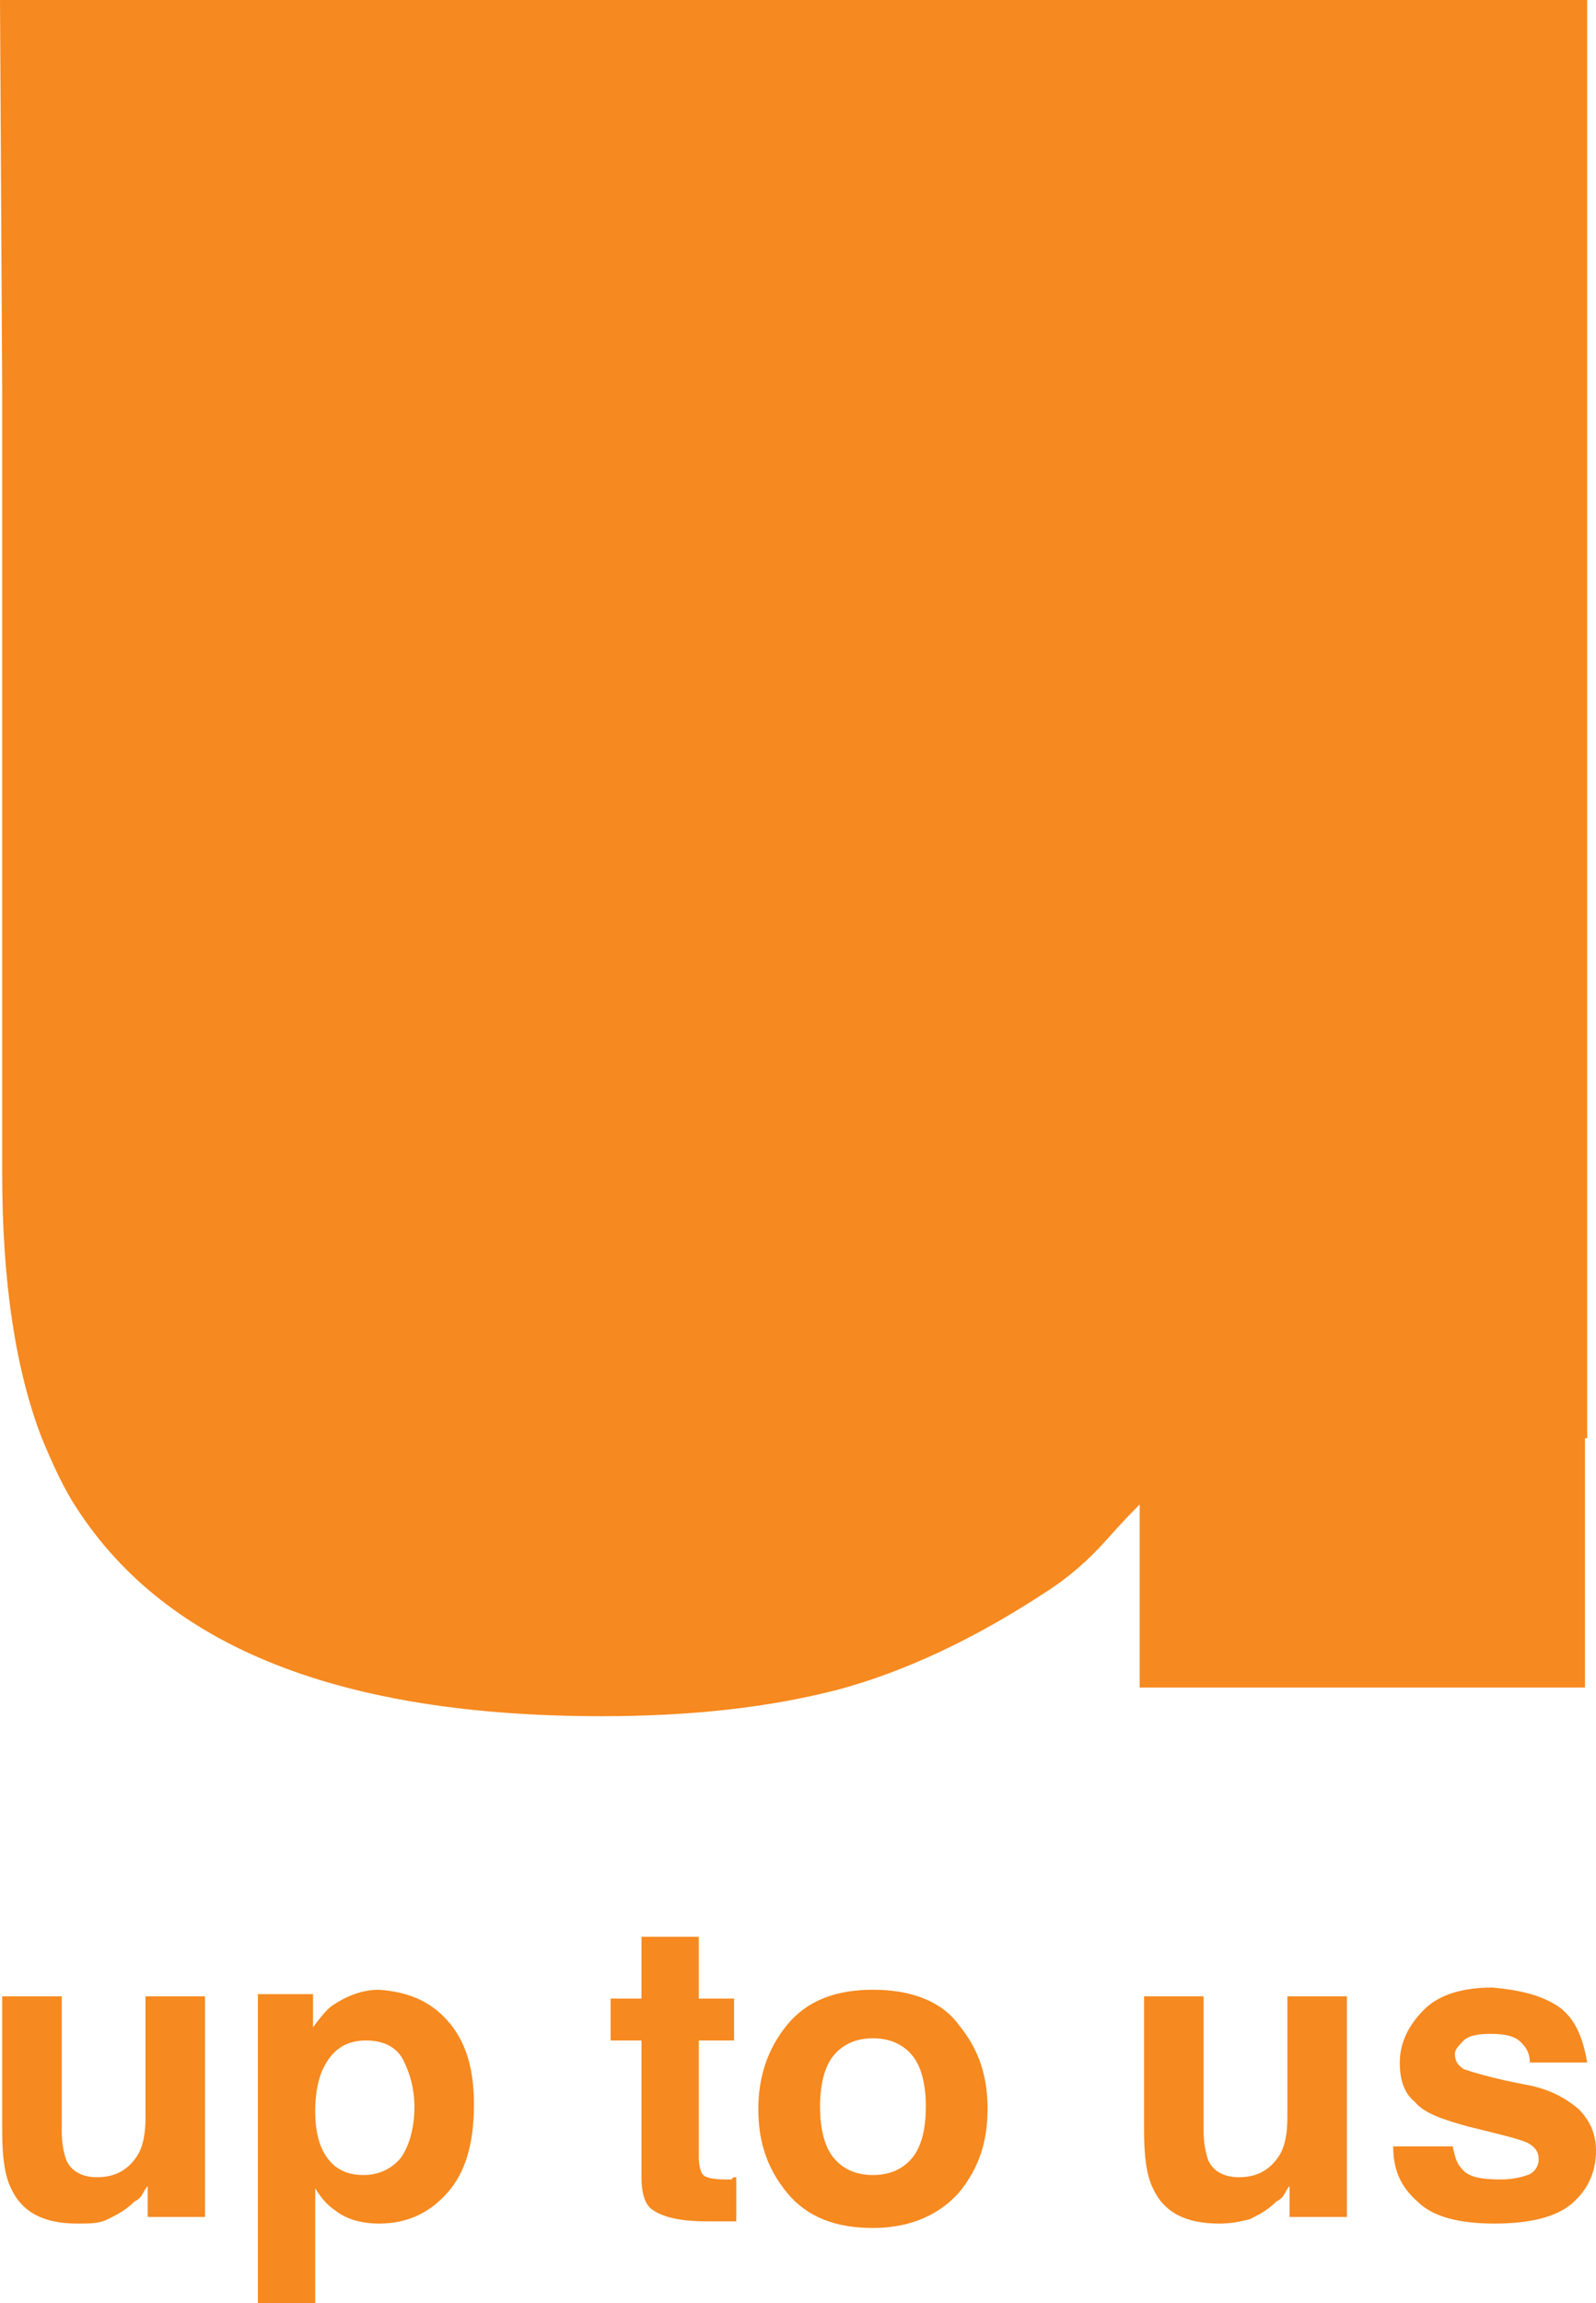
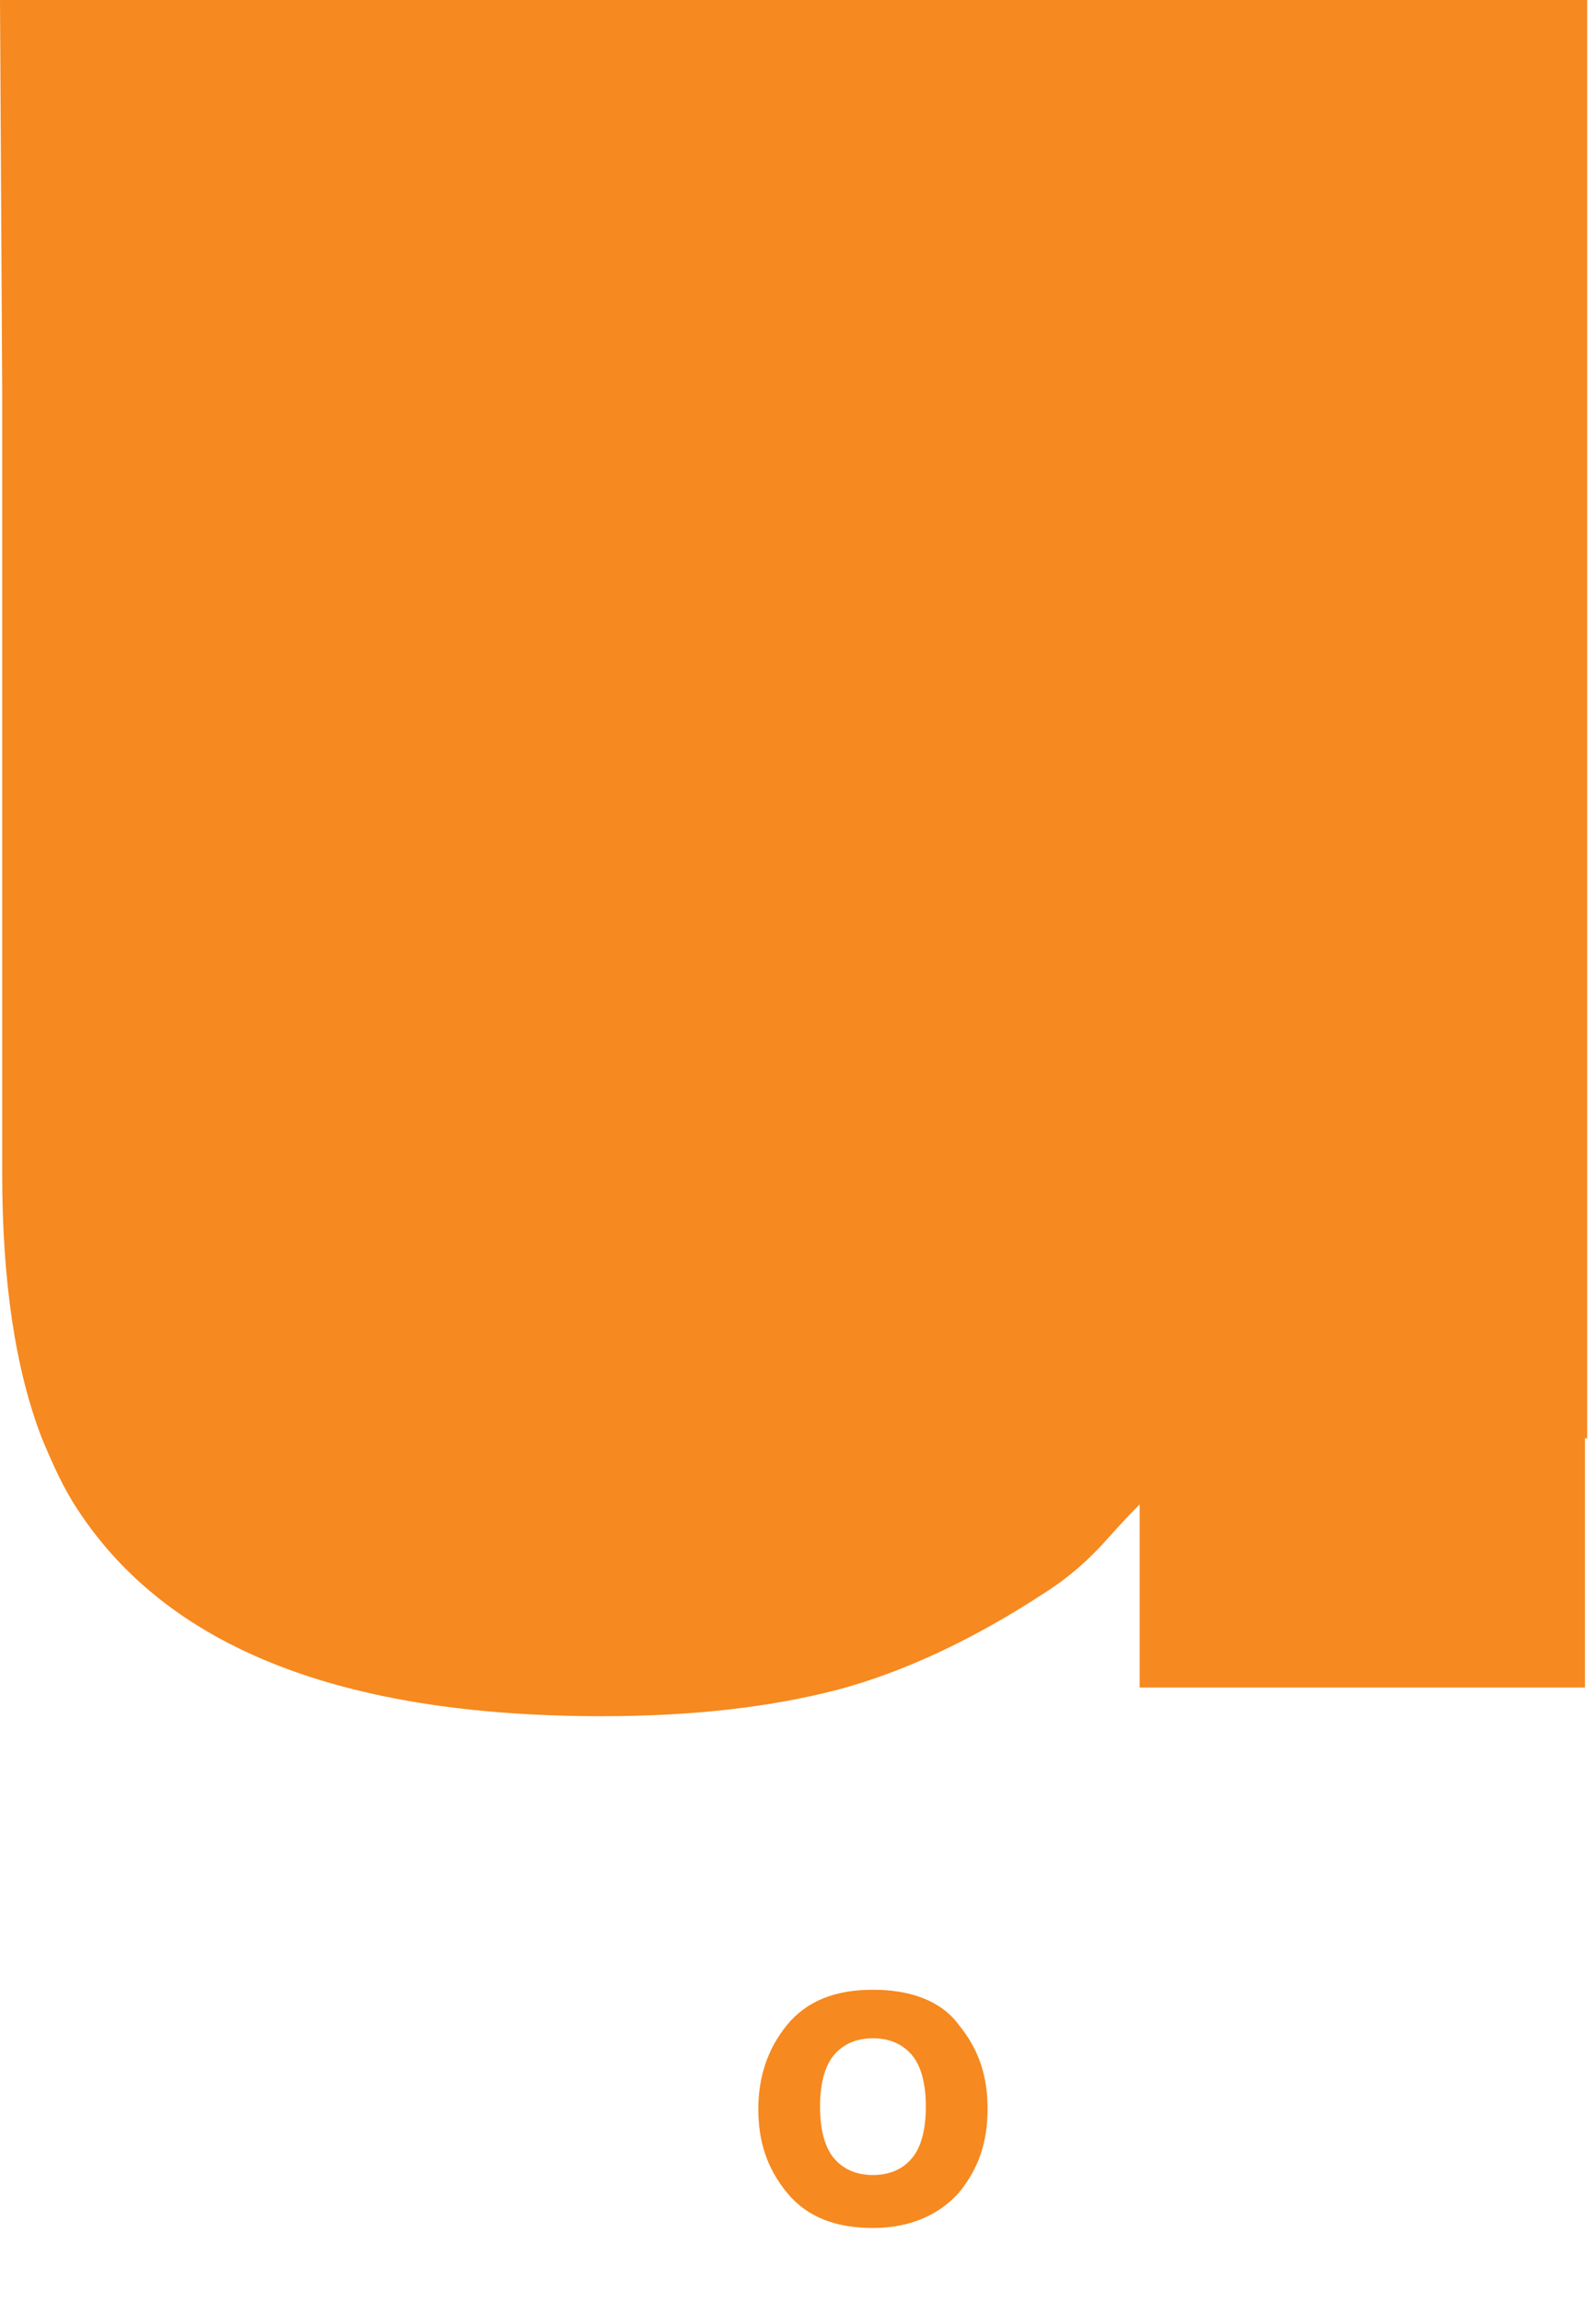
<svg xmlns="http://www.w3.org/2000/svg" version="1.1" id="Layer_1" x="0px" y="0px" style="enable-background:new 0 0 612 792;" xml:space="preserve" viewBox="256.8 308.9 72.4 104.4">
  <style type="text/css">	.st0{fill:#F6891F;}</style>
  <g>
-     <path class="st0" d="M263.5,408c0,0-0.1,0.1-0.2,0.3c-0.1,0.2-0.2,0.3-0.4,0.4c-0.4,0.4-0.8,0.6-1.2,0.8s-0.8,0.2-1.4,0.2   c-1.5,0-2.5-0.5-3-1.6c-0.3-0.6-0.4-1.5-0.4-2.6v-6.1h2.7v6.1c0,0.6,0.1,1,0.2,1.3c0.2,0.5,0.7,0.8,1.4,0.8c0.9,0,1.5-0.4,1.9-1.1   c0.2-0.4,0.3-0.9,0.3-1.6v-5.5h2.7v10h-2.6V408z" />
-     <path class="st0" d="M277.1,400.5c0.8,0.9,1.2,2.1,1.2,3.8c0,1.8-0.4,3.1-1.2,4c-0.8,0.9-1.8,1.4-3.1,1.4c-0.8,0-1.5-0.2-2-0.6   c-0.3-0.2-0.6-0.5-0.9-1v5.2h-2.6v-14h2.5v1.5c0.3-0.4,0.6-0.8,0.9-1c0.6-0.4,1.3-0.7,2.1-0.7C275.3,399.2,276.3,399.6,277.1,400.5   z M275.6,404.4c0-0.8-0.2-1.5-0.5-2.1s-0.9-0.9-1.7-0.9c-1,0-1.6,0.5-2,1.4c-0.2,0.5-0.3,1.1-0.3,1.8c0,1.2,0.3,2,0.9,2.5   c0.4,0.3,0.8,0.4,1.3,0.4c0.7,0,1.3-0.3,1.7-0.8C275.4,406.1,275.6,405.3,275.6,404.4z" />
-     <path class="st0" d="M290.2,407.6v2l-1.3,0c-1.3,0-2.1-0.2-2.6-0.6c-0.3-0.3-0.4-0.8-0.4-1.4v-6.2h-1.4v-1.9h1.4v-2.8h2.6v2.8h1.6   v1.9h-1.6v5.3c0,0.4,0.1,0.7,0.2,0.8c0.1,0.1,0.4,0.2,1,0.2c0.1,0,0.2,0,0.3,0C290,407.6,290.1,407.6,290.2,407.6z" />
    <path class="st0" d="M300.3,400.7c0.9,1.1,1.3,2.3,1.3,3.8c0,1.5-0.4,2.7-1.3,3.8c-0.9,1-2.2,1.6-3.9,1.6s-3-0.5-3.9-1.6   s-1.3-2.3-1.3-3.8c0-1.4,0.4-2.7,1.3-3.8s2.2-1.6,3.9-1.6S299.5,399.6,300.3,400.7z M296.4,401.3c-0.8,0-1.4,0.3-1.8,0.8   c-0.4,0.5-0.6,1.3-0.6,2.3c0,1,0.2,1.8,0.6,2.3c0.4,0.5,1,0.8,1.8,0.8c0.8,0,1.4-0.3,1.8-0.8c0.4-0.5,0.6-1.3,0.6-2.3   c0-1-0.2-1.8-0.6-2.3C297.8,401.6,297.2,401.3,296.4,401.3z" />
-     <path class="st0" d="M315.3,408c0,0-0.1,0.1-0.2,0.3c-0.1,0.2-0.2,0.3-0.4,0.4c-0.4,0.4-0.8,0.6-1.2,0.8c-0.4,0.1-0.8,0.2-1.4,0.2   c-1.5,0-2.5-0.5-3-1.6c-0.3-0.6-0.4-1.5-0.4-2.6v-6.1h2.7v6.1c0,0.6,0.1,1,0.2,1.3c0.2,0.5,0.7,0.8,1.4,0.8c0.9,0,1.5-0.4,1.9-1.1   c0.2-0.4,0.3-0.9,0.3-1.6v-5.5h2.7v10h-2.6V408z" />
-     <path class="st0" d="M327.4,399.8c0.8,0.5,1.2,1.4,1.4,2.6h-2.6c0-0.3-0.1-0.6-0.3-0.8c-0.3-0.4-0.8-0.5-1.5-0.5   c-0.6,0-1,0.1-1.2,0.3c-0.2,0.2-0.4,0.4-0.4,0.6c0,0.3,0.1,0.5,0.4,0.7c0.3,0.1,1.2,0.4,2.8,0.7c1.1,0.2,1.8,0.6,2.4,1.1   c0.5,0.5,0.8,1.1,0.8,1.9c0,1-0.4,1.8-1.1,2.4c-0.7,0.6-1.9,0.9-3.5,0.9c-1.6,0-2.8-0.3-3.5-1c-0.8-0.7-1.1-1.5-1.1-2.5h2.7   c0.1,0.5,0.2,0.8,0.4,1c0.3,0.4,0.9,0.5,1.8,0.5c0.5,0,0.9-0.1,1.2-0.2s0.5-0.4,0.5-0.7c0-0.3-0.1-0.5-0.4-0.7s-1.2-0.4-2.8-0.8   c-1.1-0.3-2-0.6-2.4-1.1c-0.5-0.4-0.7-1-0.7-1.8c0-0.9,0.4-1.7,1.1-2.4c0.7-0.7,1.8-1,3.1-1C325.6,399.1,326.6,399.3,327.4,399.8z" />
  </g>
  <path class="st0" d="M256.9,326.6v35.5c0,4.9,0.6,8.9,1.8,12c0.5,1.2,1,2.3,1.6,3.2c4.1,6.3,12,9.4,23.8,9.4c4.1,0,7.6-0.4,10.7-1.2  c3-0.8,6.2-2.3,9.4-4.4c1.1-0.7,2-1.5,2.8-2.4c0.8-0.9,1.3-1.4,1.5-1.6v8.3h20.2v-11.3h0.1v-65.2h-72L256.9,326.6z" />
</svg>